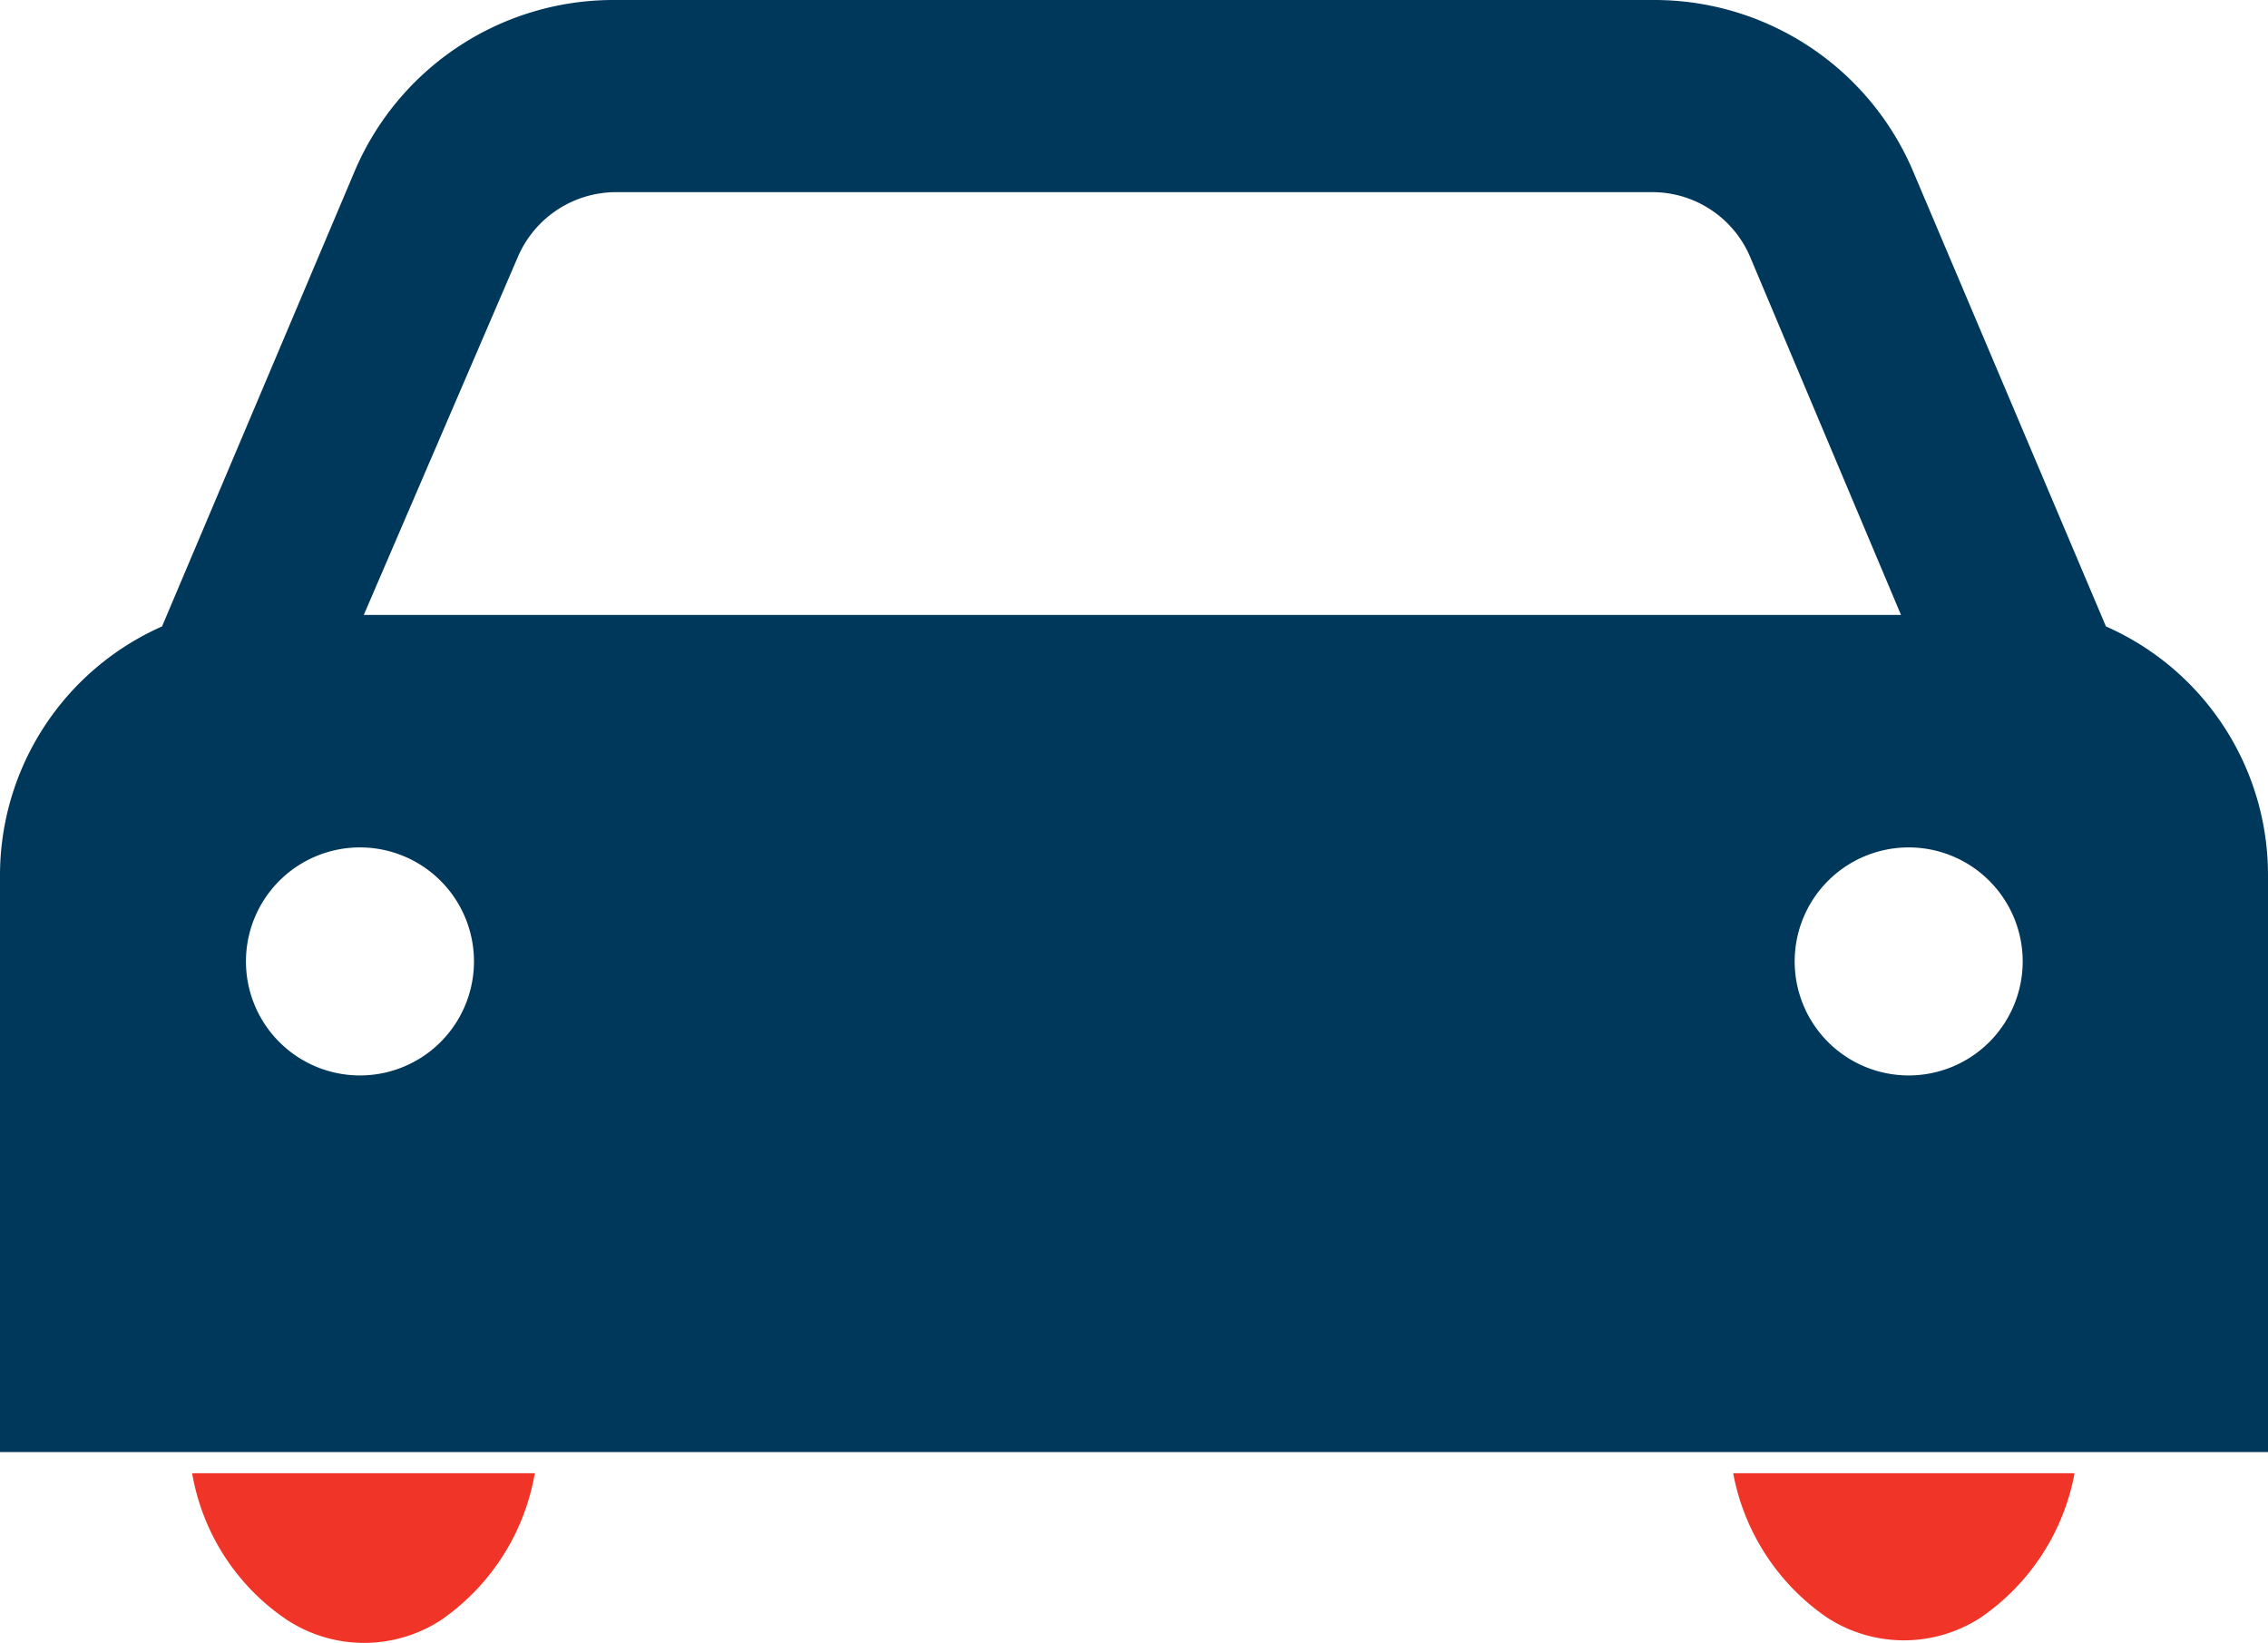
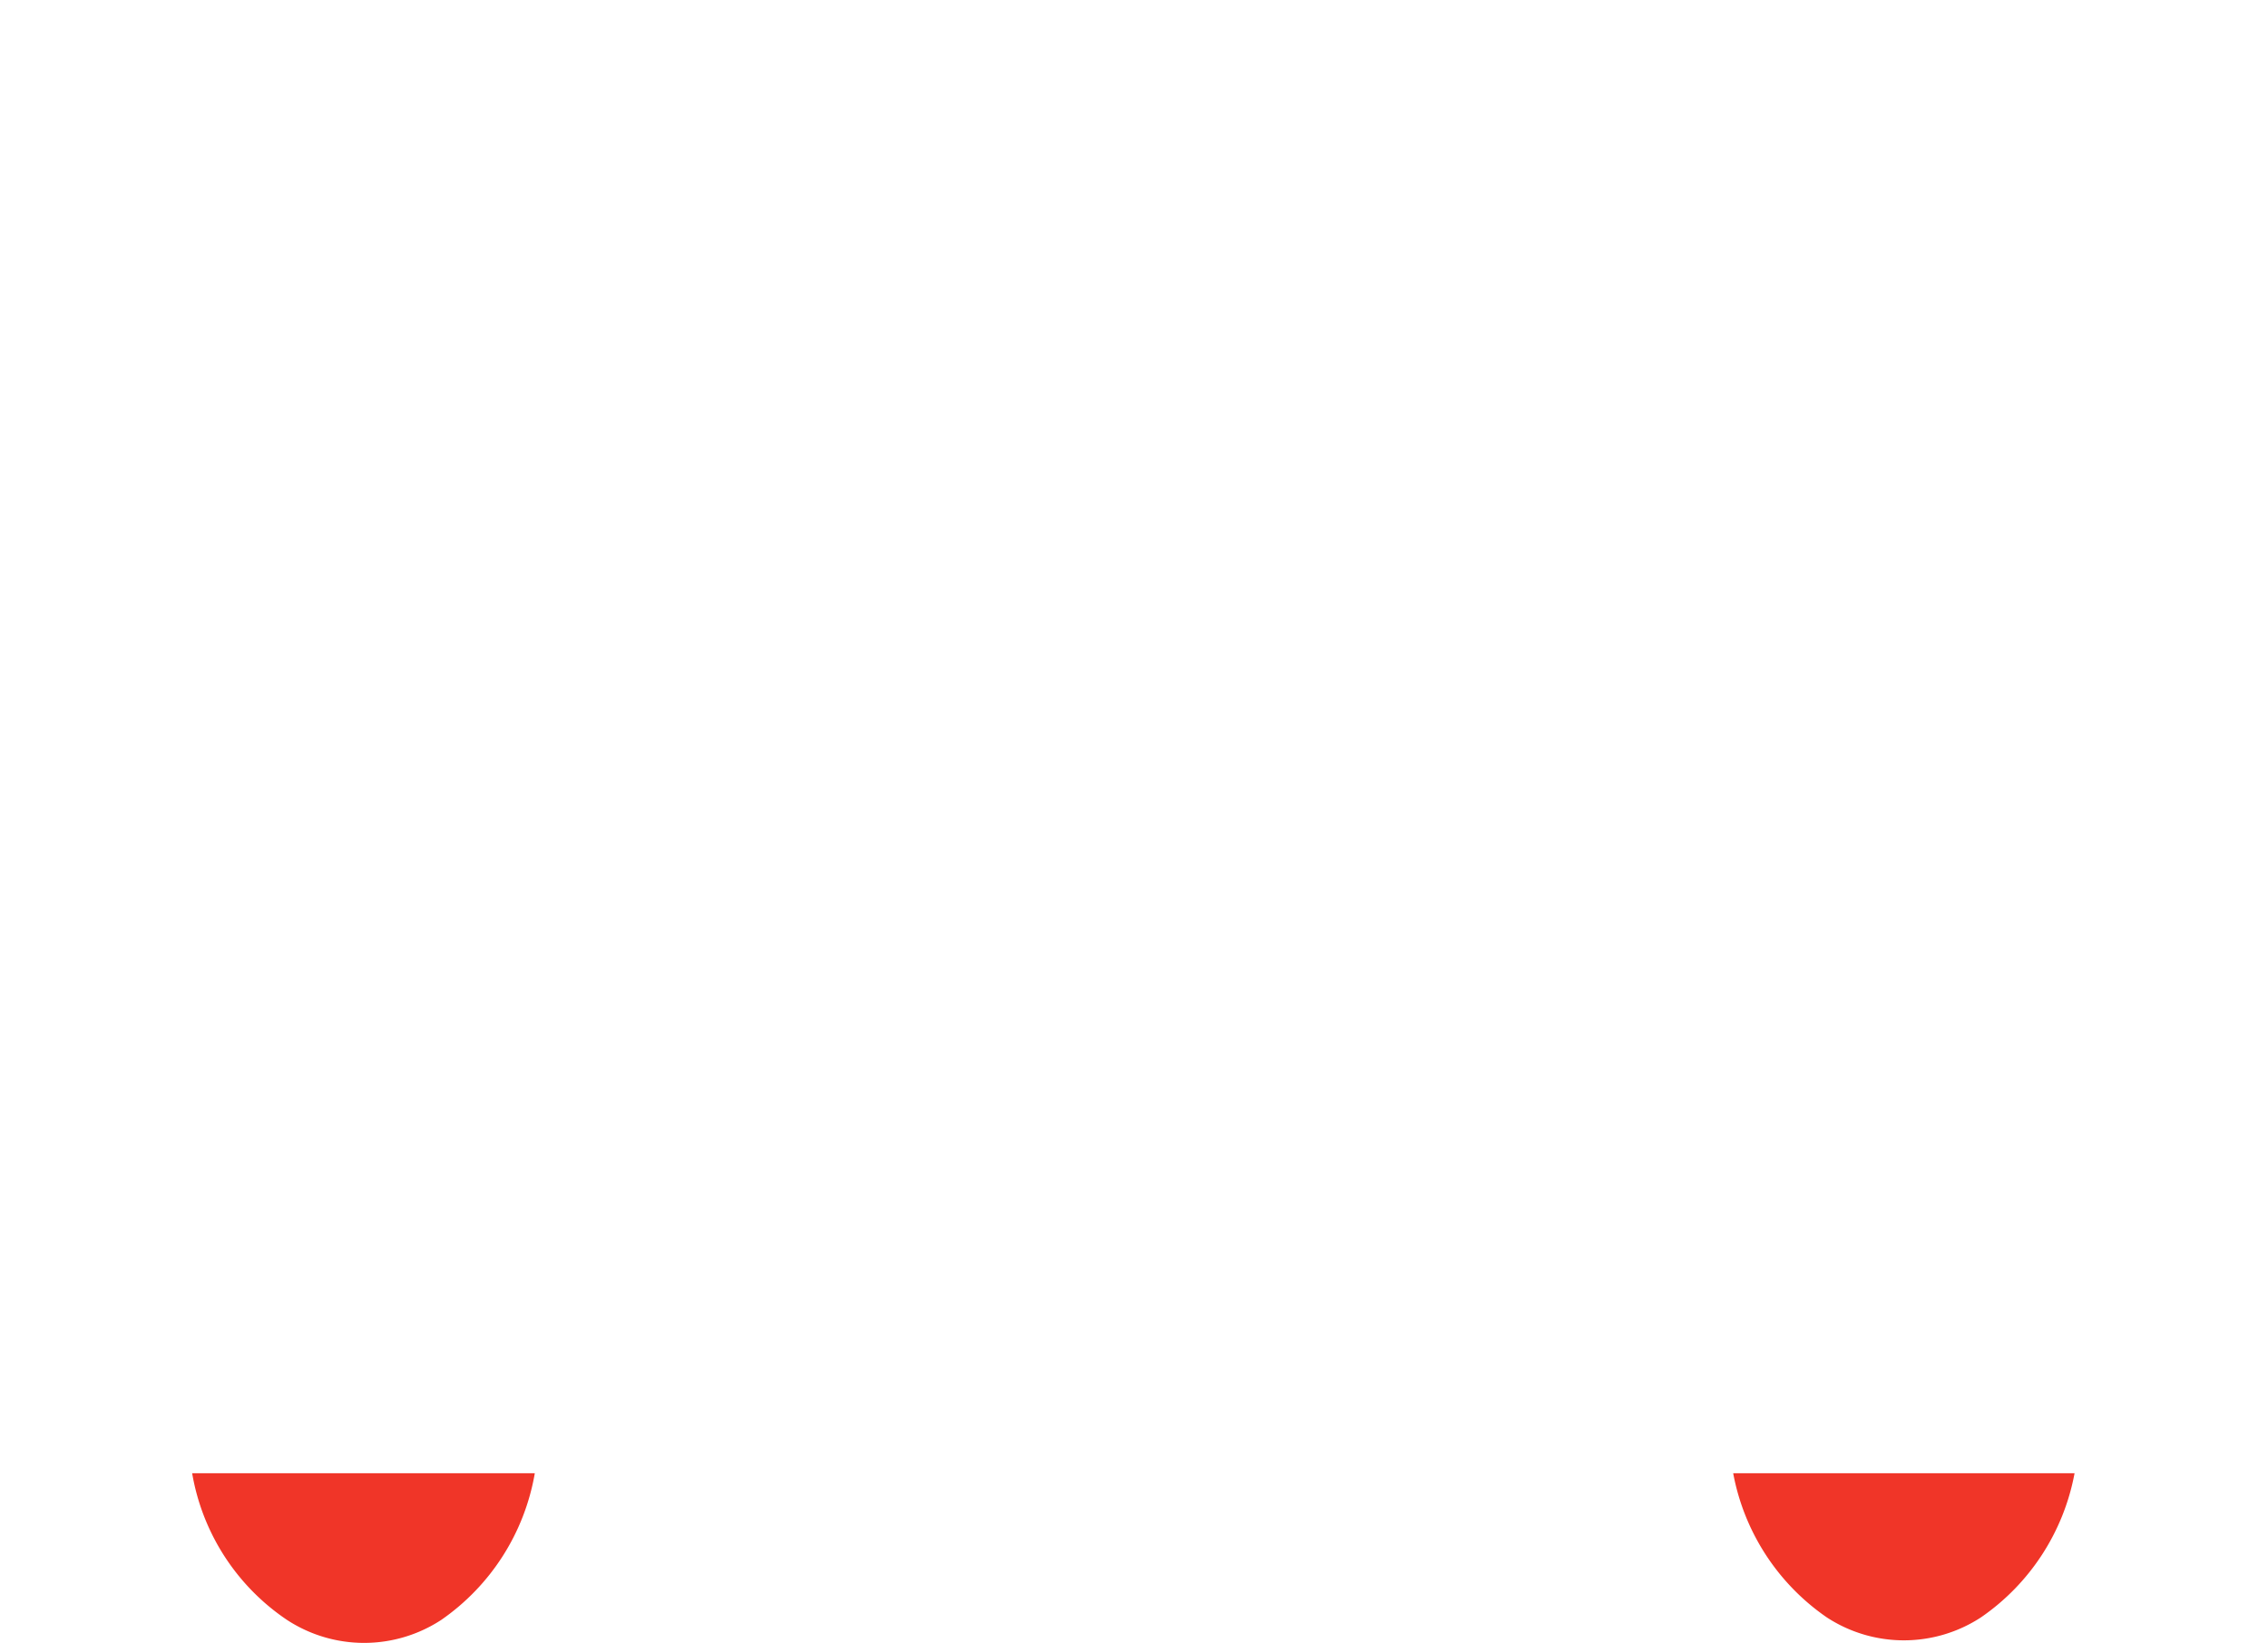
<svg xmlns="http://www.w3.org/2000/svg" viewBox="0 0 35.41 25.65">
  <defs>
    <style>.cls-1{fill:#f03528;}.cls-2{fill:#00385b;}</style>
  </defs>
  <g id="Слой_2" data-name="Слой 2">
    <g id="Layer_1" data-name="Layer 1">
      <path class="cls-1" d="M4.48,25.29a2.2,2.2,0,0,0,2.41,0A3.51,3.51,0,0,0,8.35,23H3A3.46,3.46,0,0,0,4.48,25.29ZM27.06,23a3.51,3.51,0,0,0,1.46,2.25,2.2,2.2,0,0,0,2.41,0A3.51,3.51,0,0,0,32.39,23Z" />
-       <path class="cls-2" d="M32.88,9.78l-3-7.08A4.39,4.39,0,0,0,25.81,0H9.6A4.39,4.39,0,0,0,5.53,2.69l-3,7.09A4.25,4.25,0,0,0,0,13.67v9H35.41v-9A4.24,4.24,0,0,0,32.88,9.78ZM8.09,4a1.67,1.67,0,0,1,1.55-1H25.77a1.66,1.66,0,0,1,1.55,1L29.68,9.6h-24ZM5.61,16.79A1.78,1.78,0,1,1,7.4,15,1.78,1.78,0,0,1,5.61,16.79Zm24.18,0A1.78,1.78,0,1,1,31.58,15,1.78,1.78,0,0,1,29.79,16.79Z" />
    </g>
  </g>
</svg>